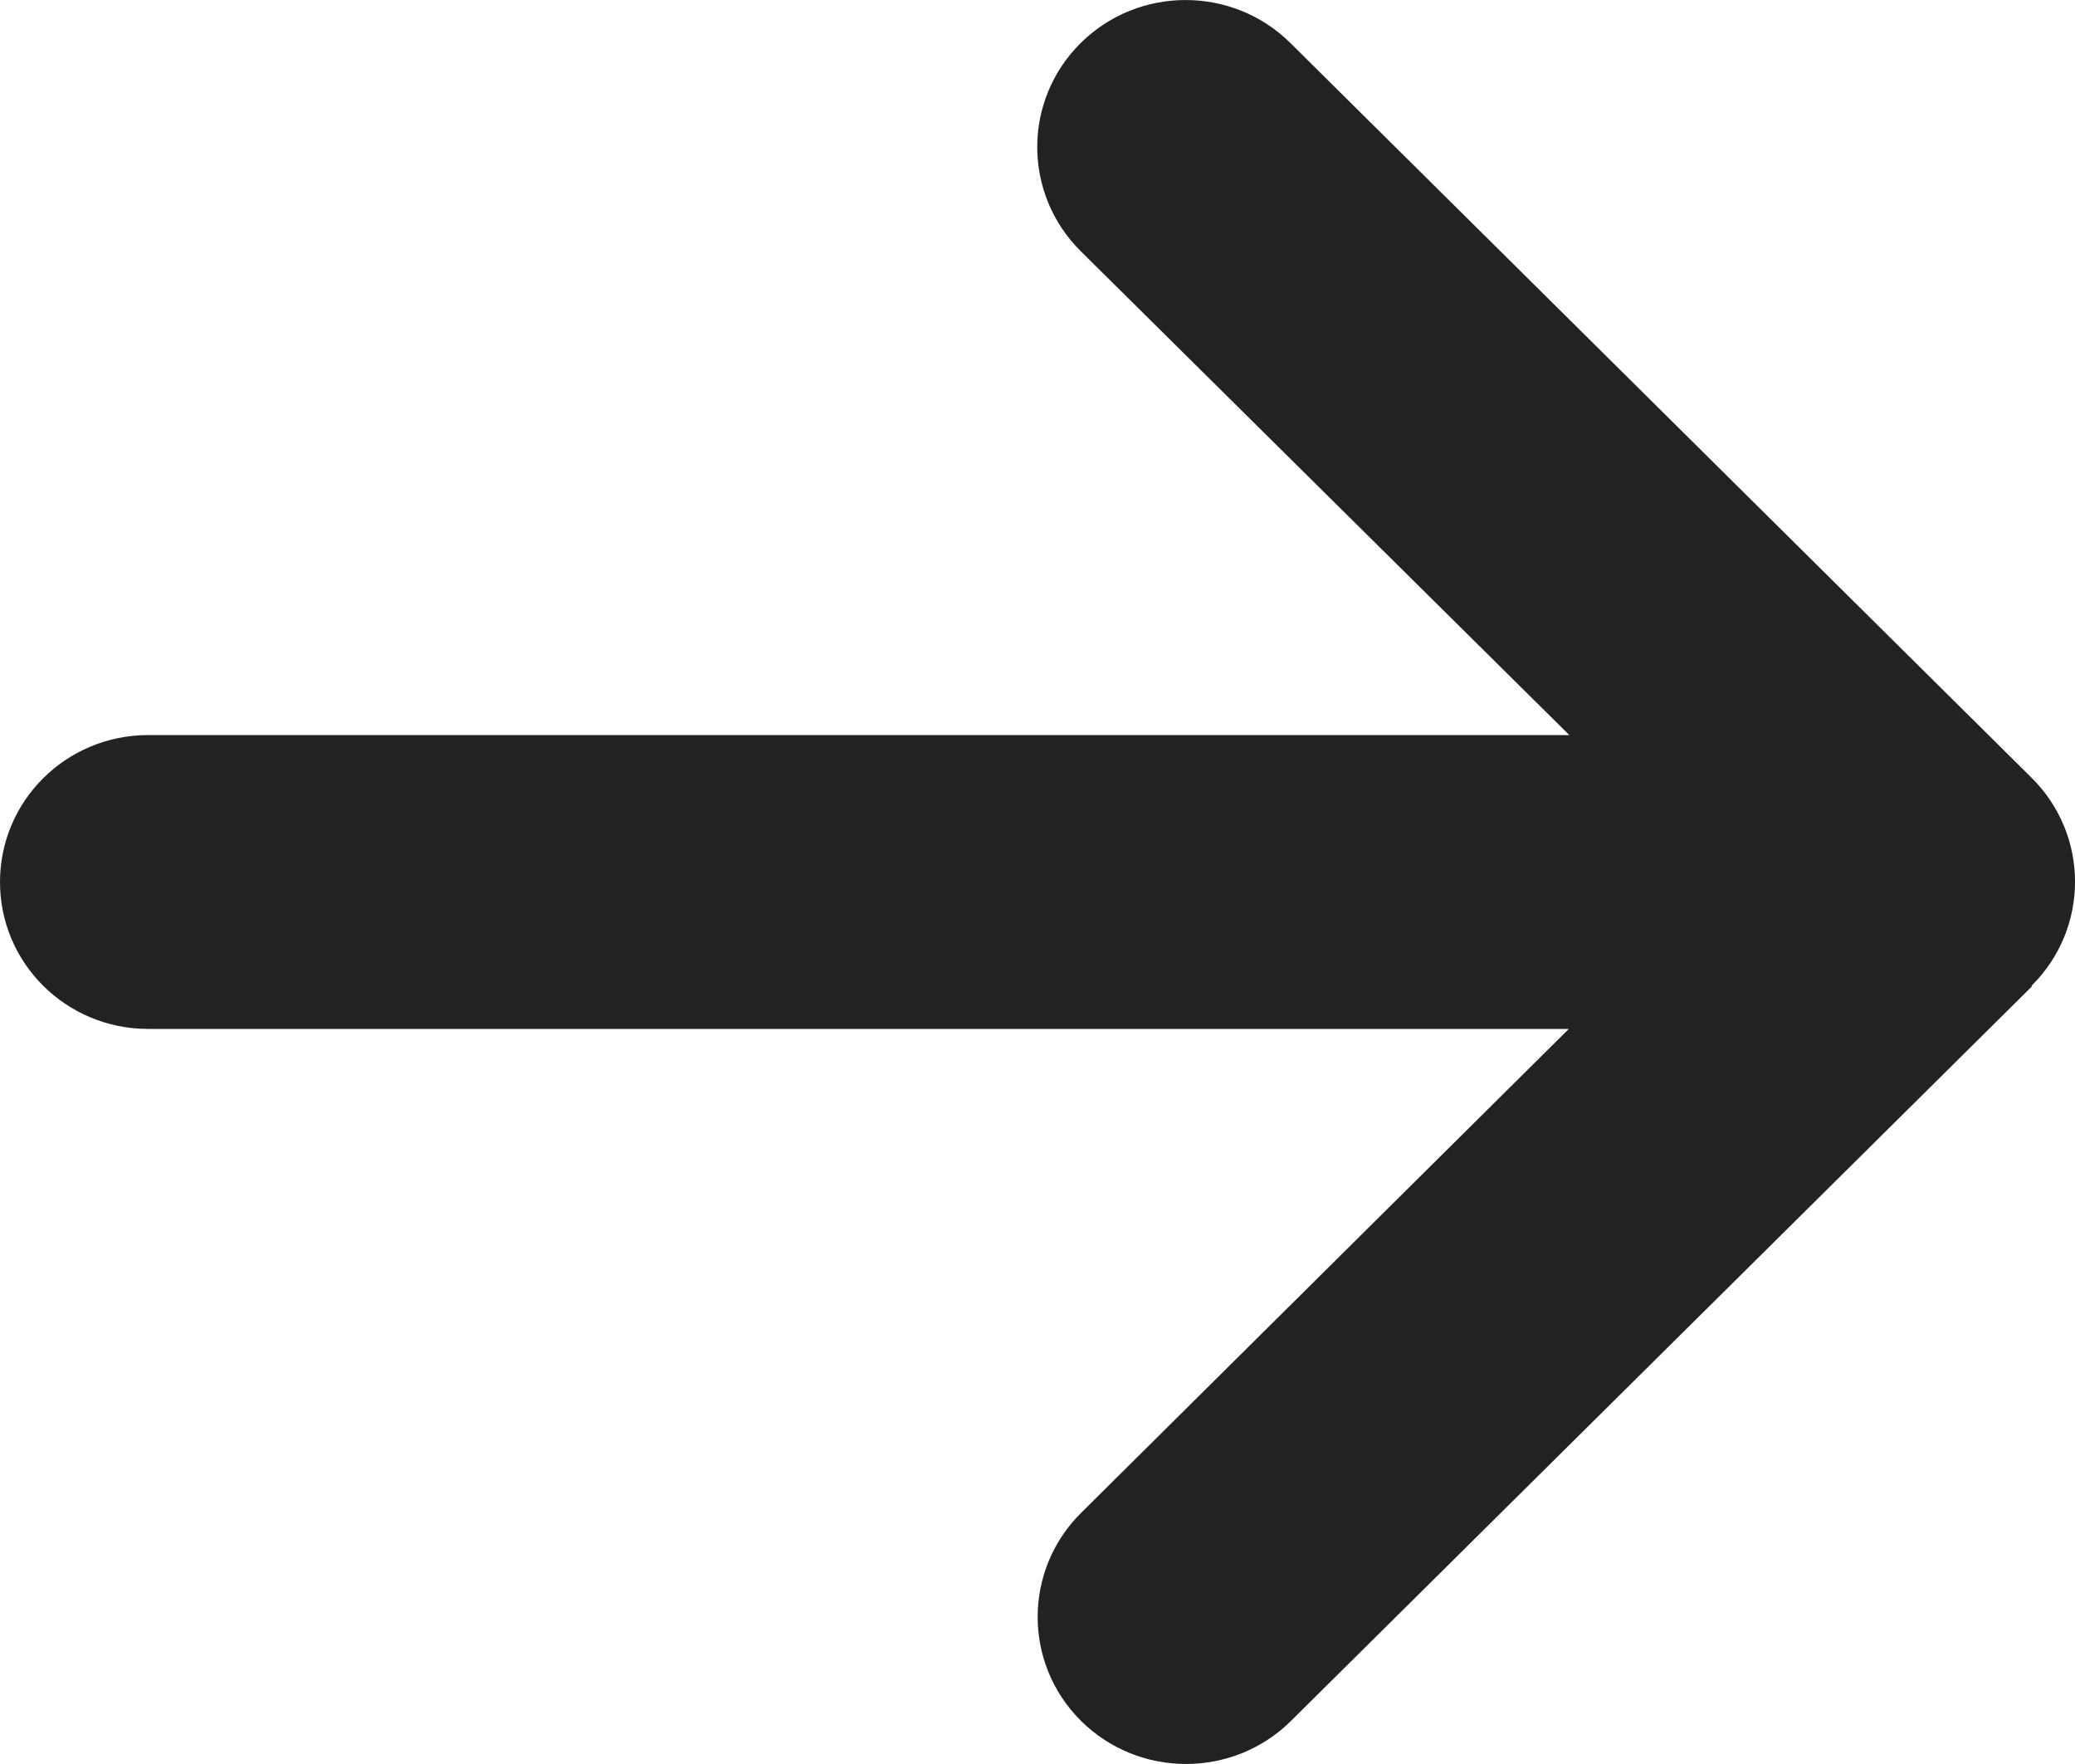
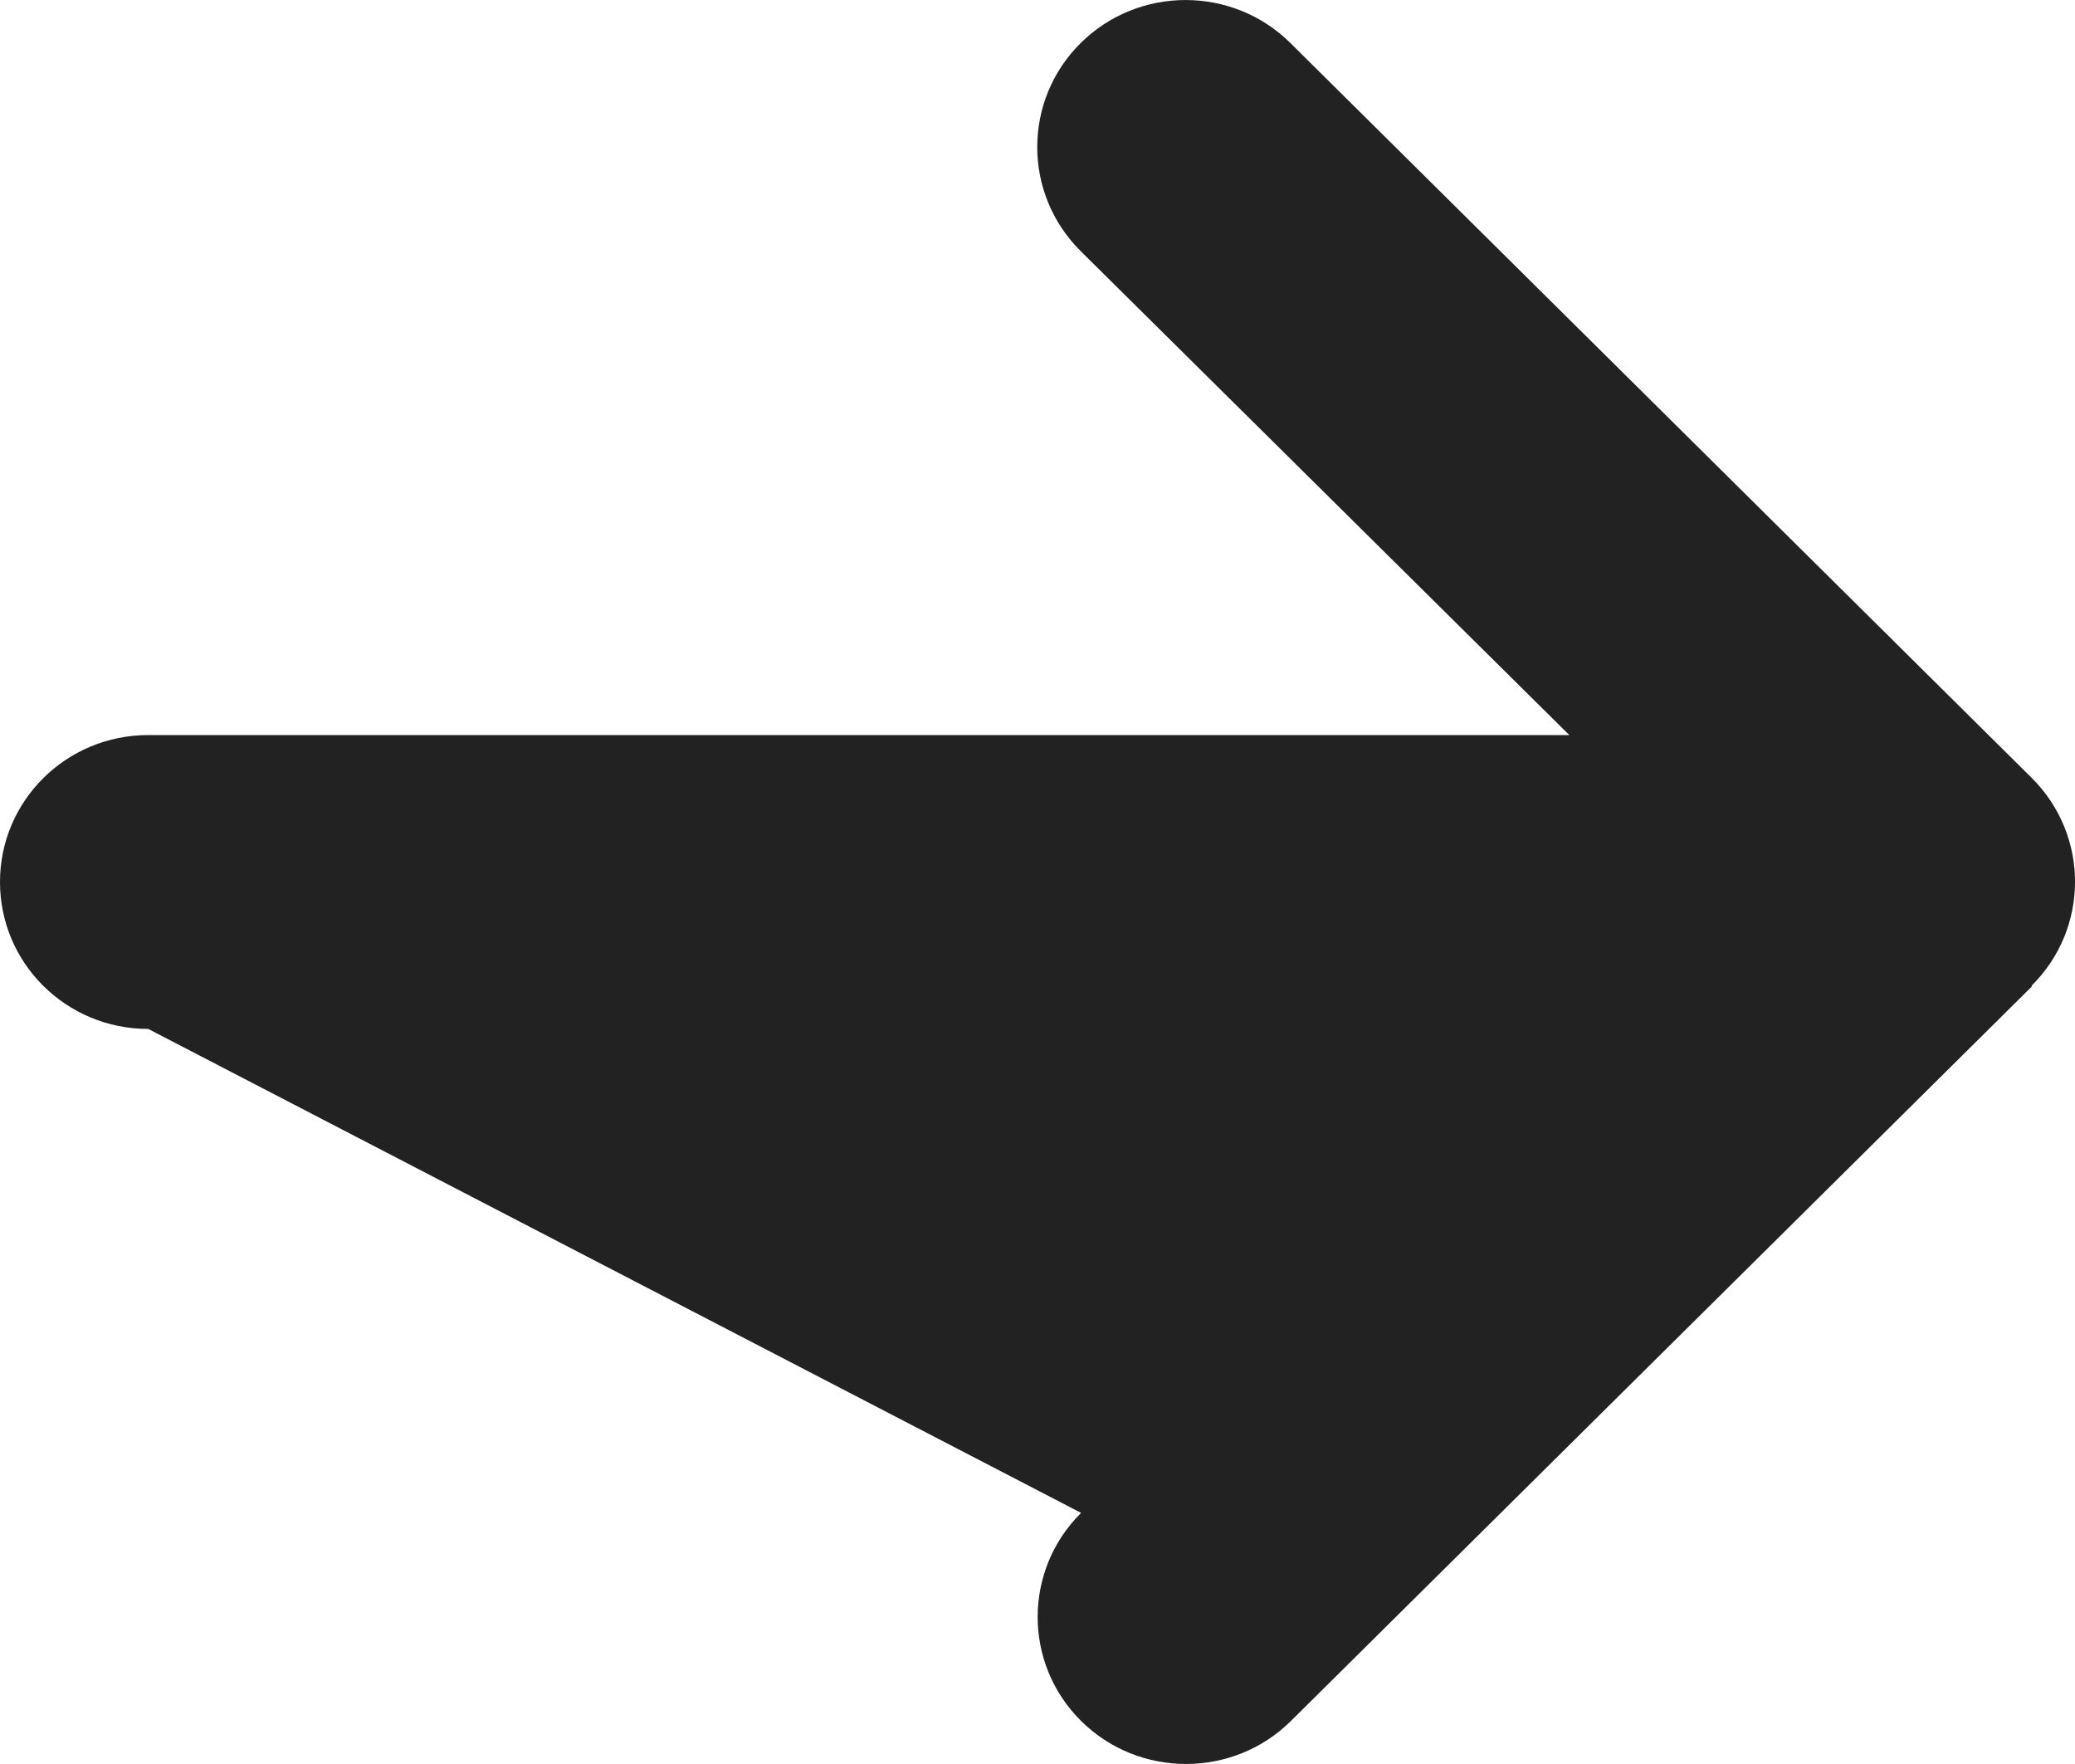
<svg xmlns="http://www.w3.org/2000/svg" width="20" height="17" viewBox="0 0 20 17" fill="none">
-   <path d="M19.581 9.5C20.14 8.947 20.14 8.049 19.581 7.495L12.438 0.415C11.88 -0.138 10.974 -0.138 10.416 0.415C9.858 0.968 9.858 1.866 10.416 2.42L15.126 7.084H1.429C0.638 7.084 0 7.717 0 8.5C0 9.283 0.638 9.916 1.429 9.916H15.121L10.42 14.58C9.862 15.134 9.862 16.032 10.42 16.585C10.978 17.138 11.885 17.138 12.443 16.585L19.586 9.505L19.581 9.5Z" fill="#222222" />
+   <path d="M19.581 9.5C20.14 8.947 20.14 8.049 19.581 7.495L12.438 0.415C11.88 -0.138 10.974 -0.138 10.416 0.415C9.858 0.968 9.858 1.866 10.416 2.42L15.126 7.084H1.429C0.638 7.084 0 7.717 0 8.5C0 9.283 0.638 9.916 1.429 9.916L10.42 14.58C9.862 15.134 9.862 16.032 10.42 16.585C10.978 17.138 11.885 17.138 12.443 16.585L19.586 9.505L19.581 9.5Z" fill="#222222" />
</svg>